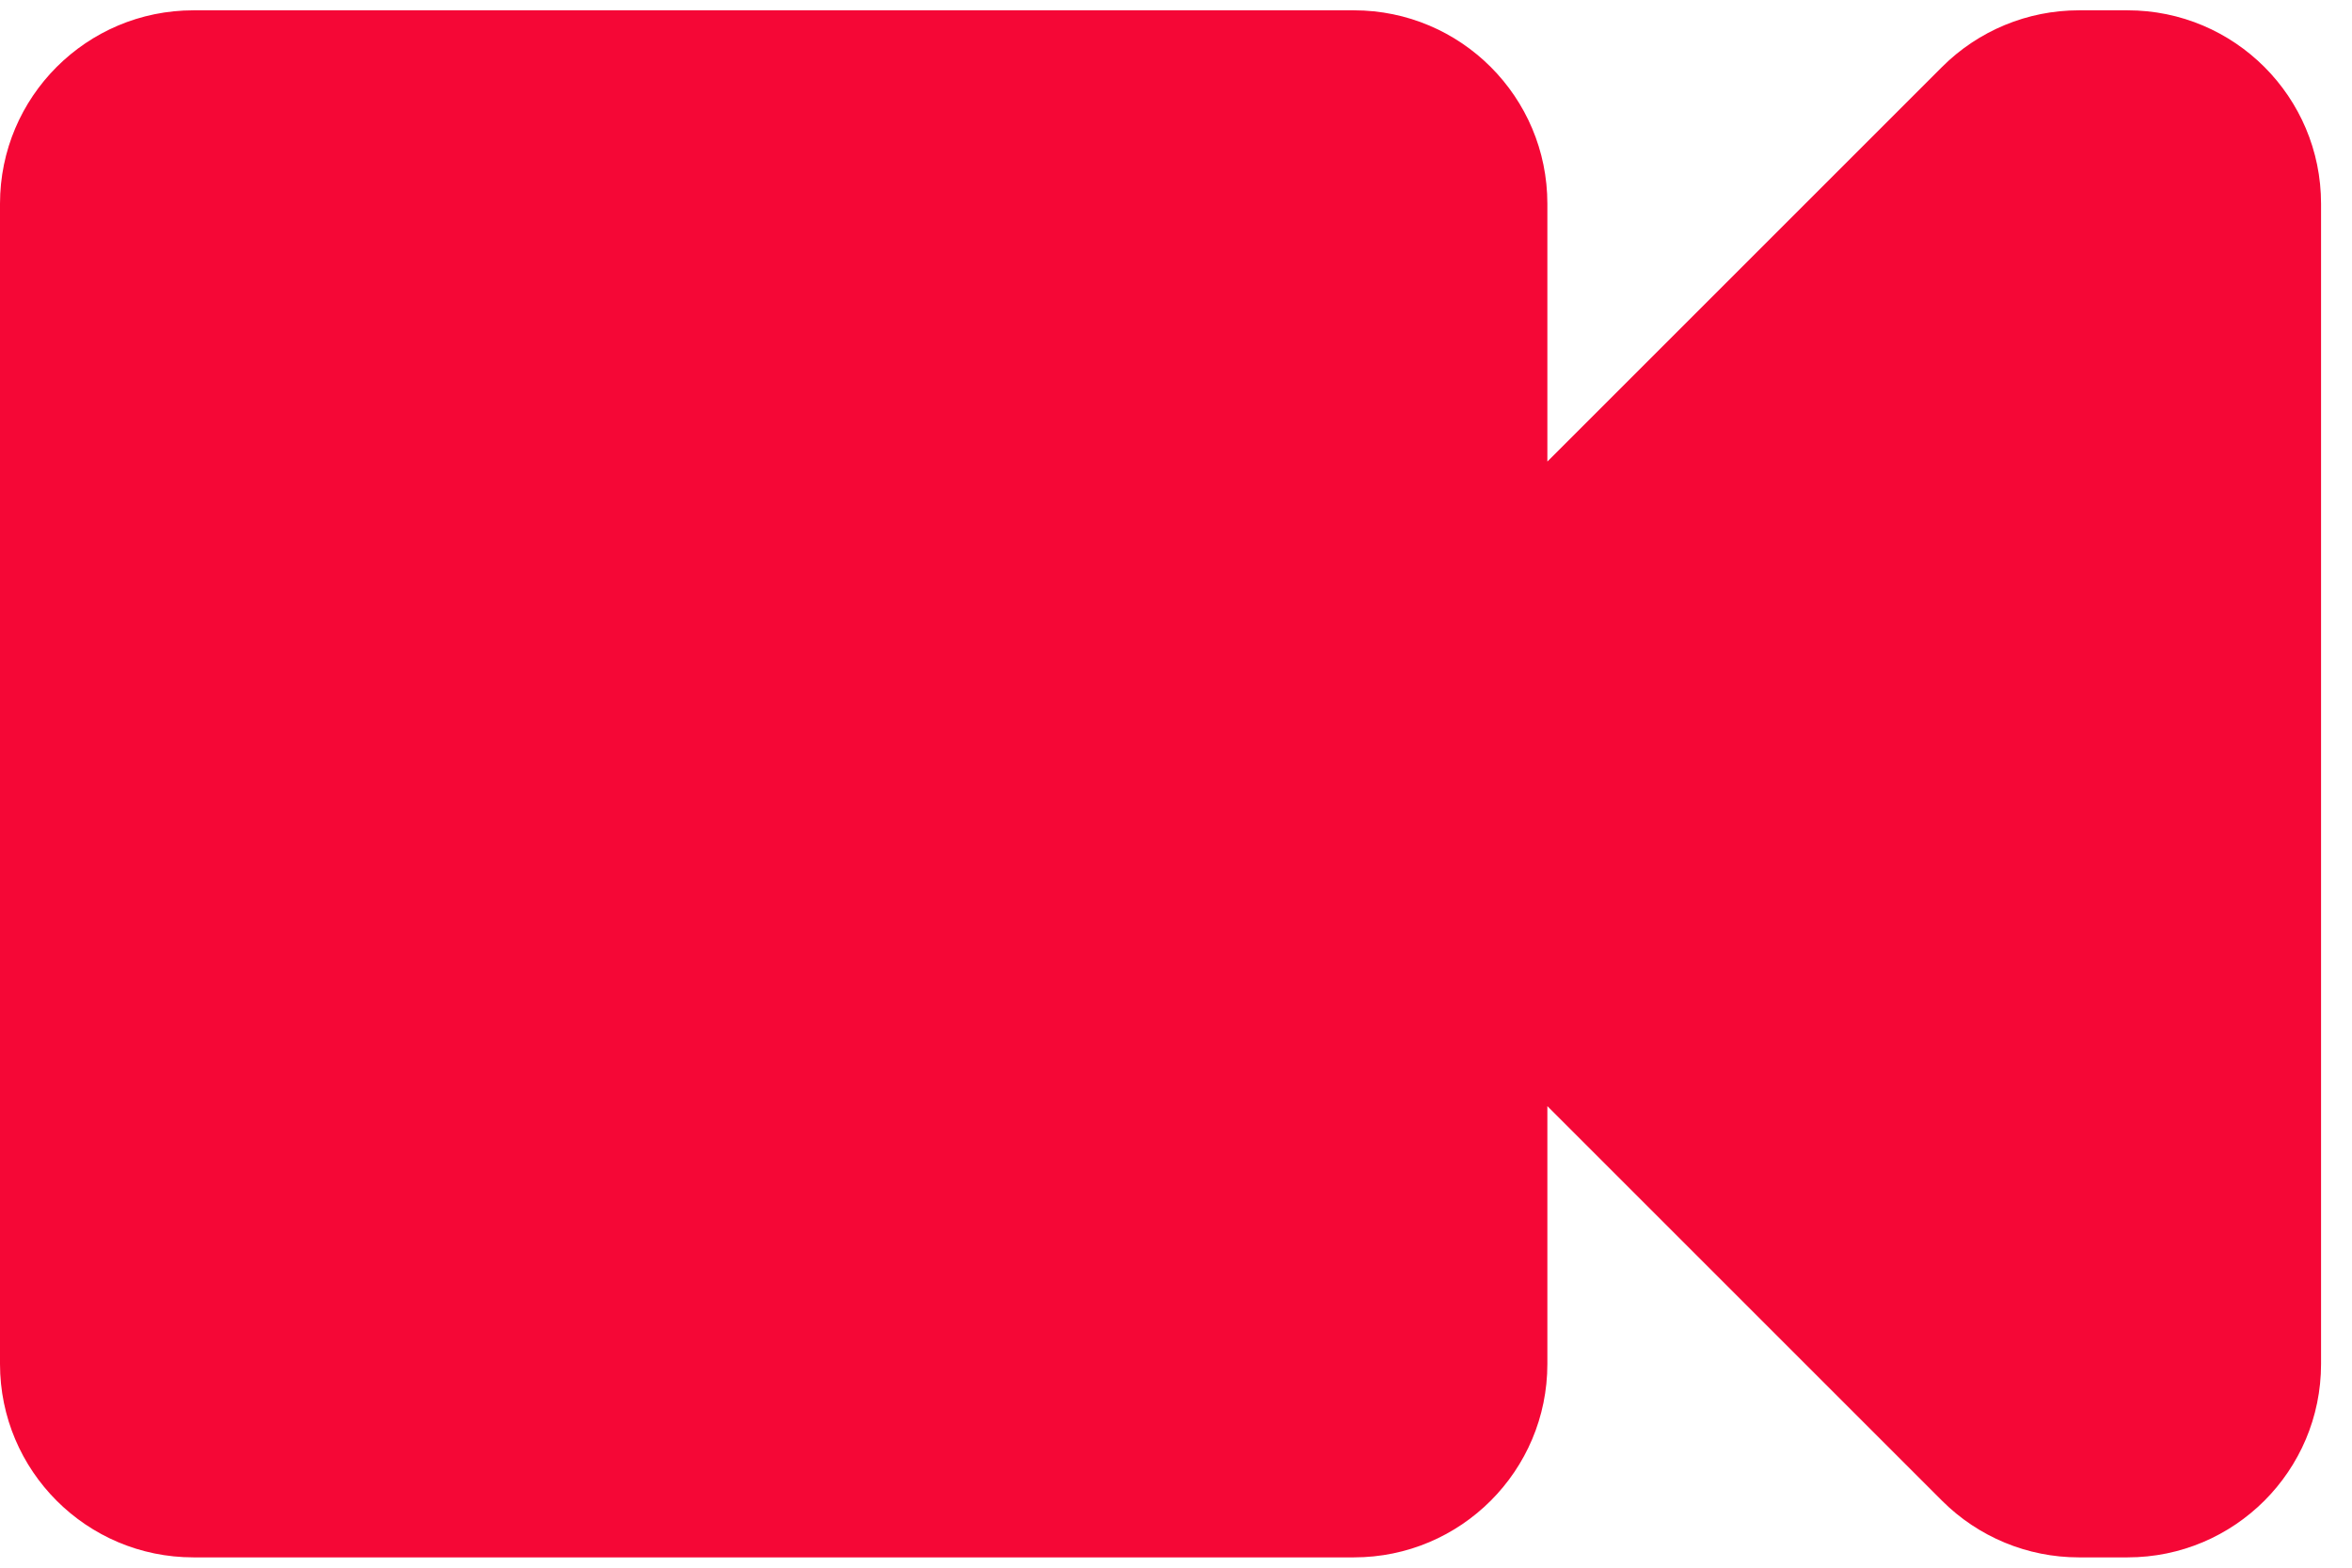
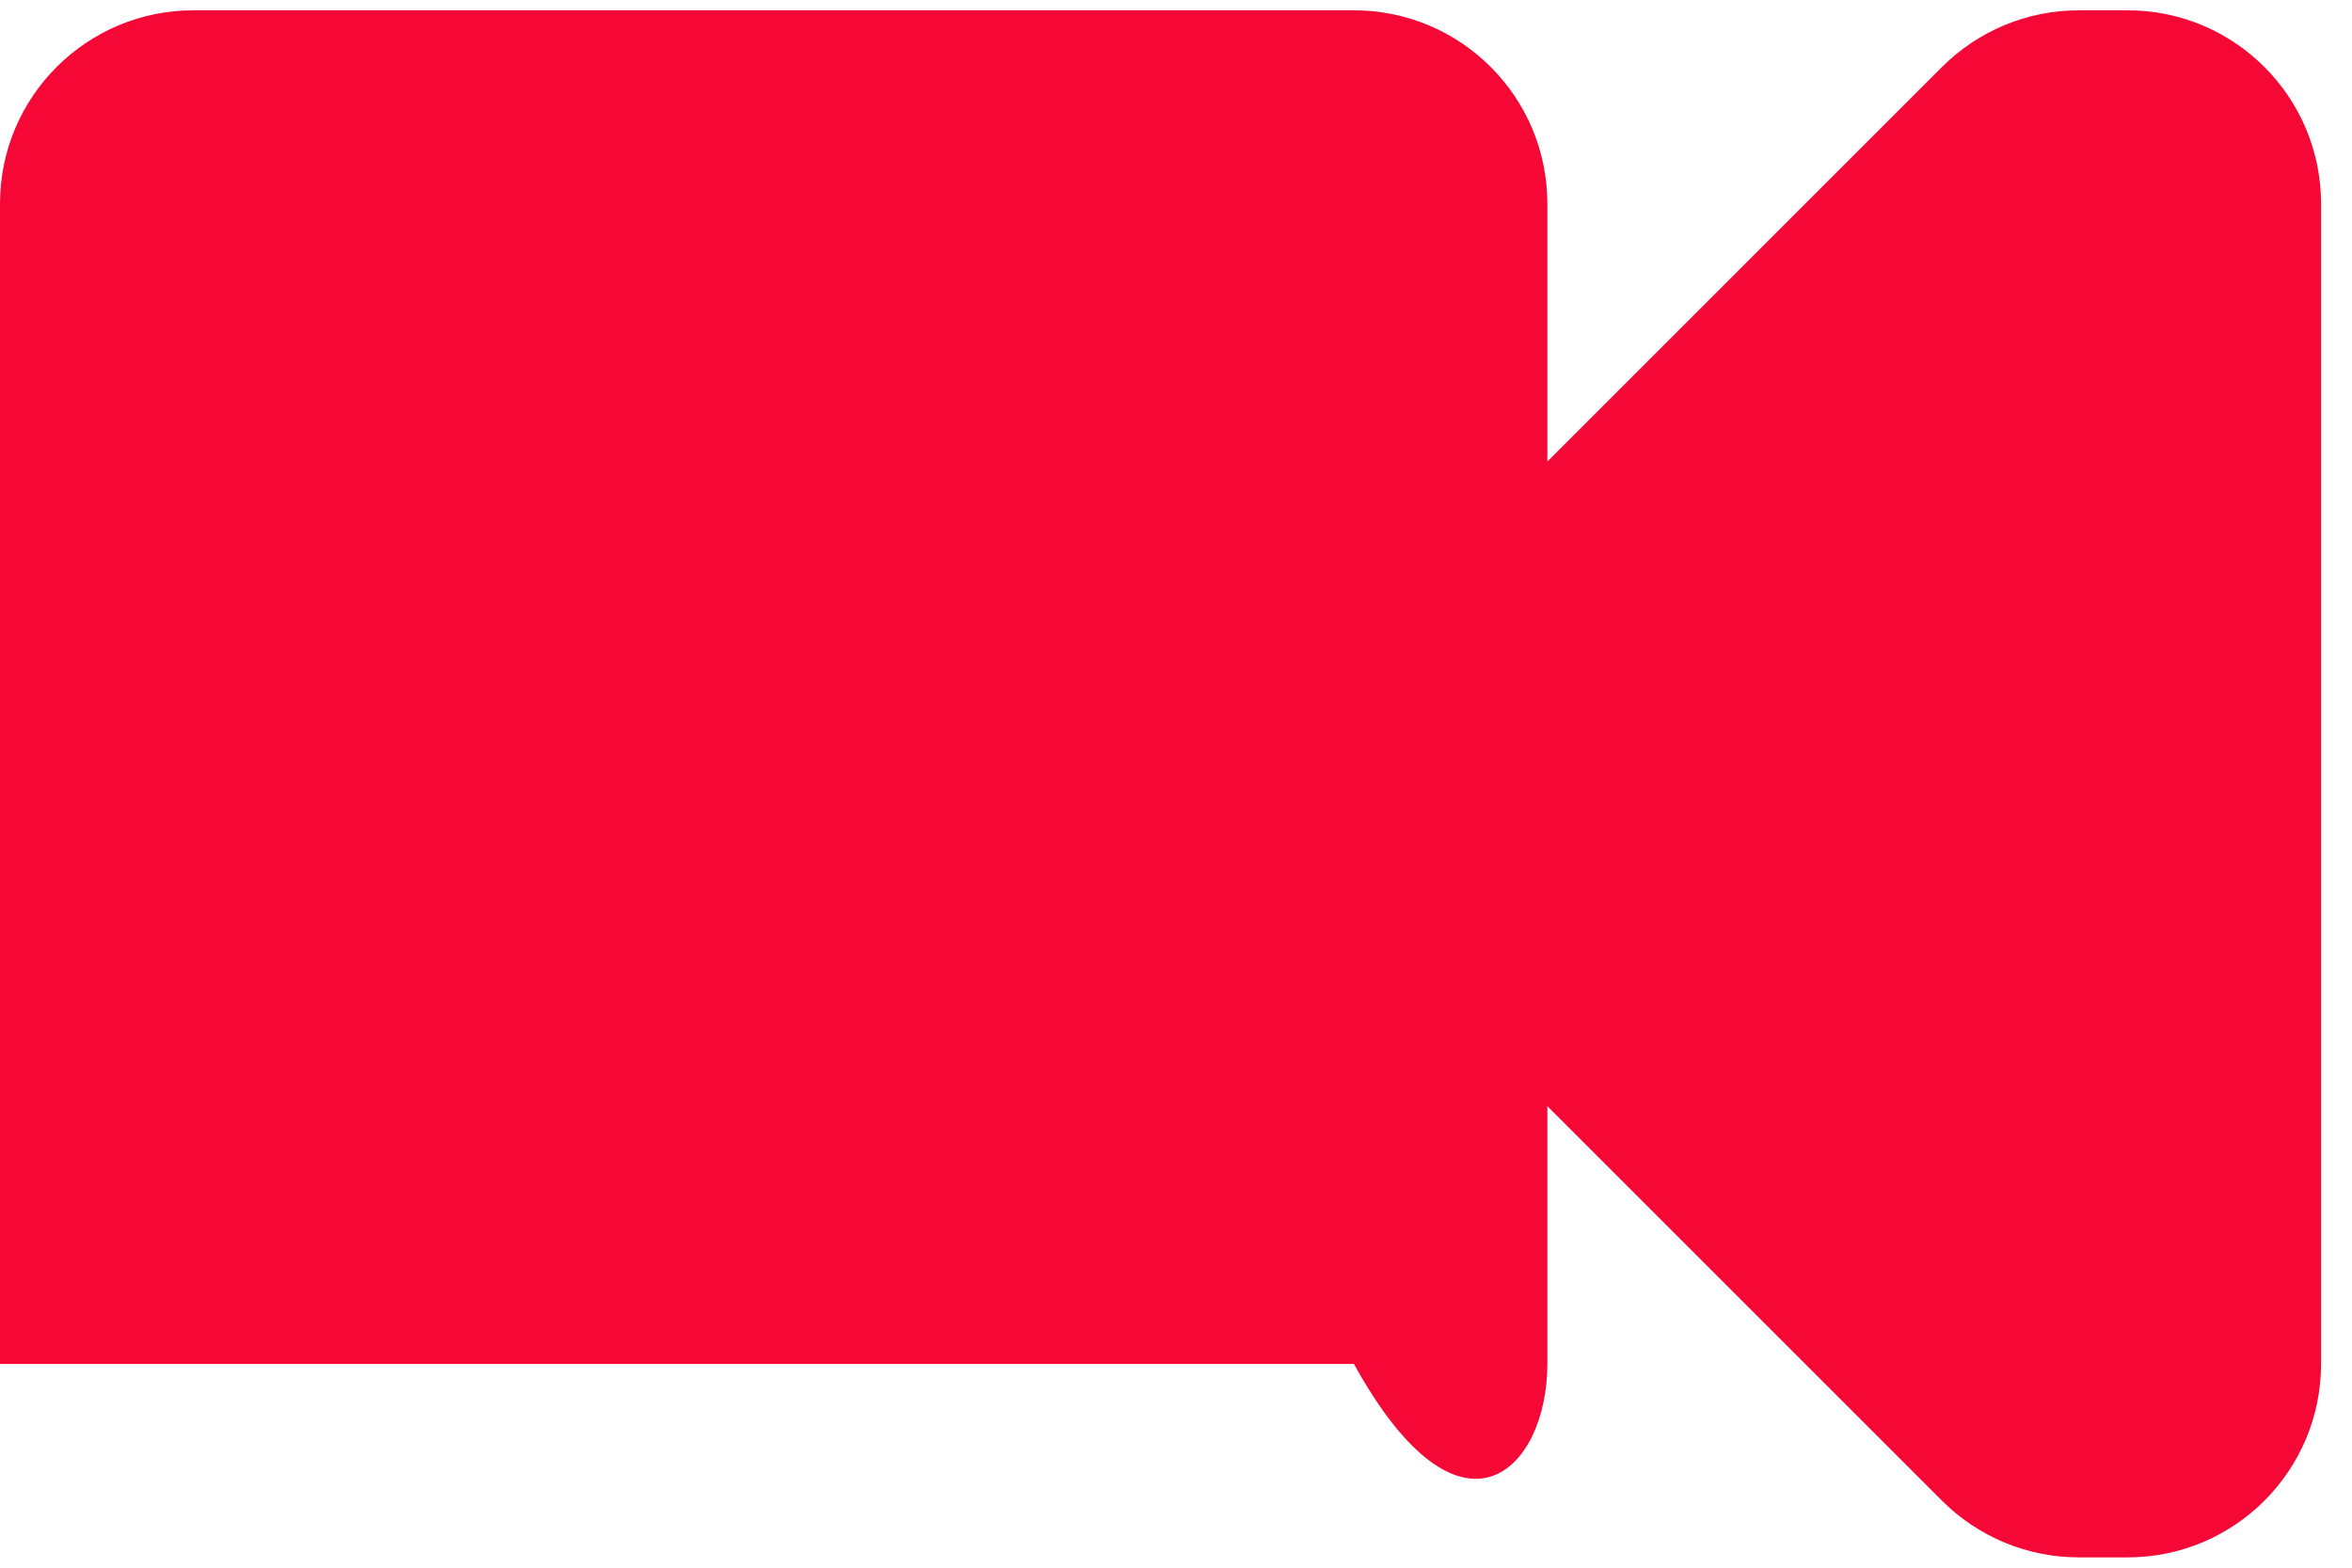
<svg xmlns="http://www.w3.org/2000/svg" width="57" height="38" viewBox="0 0 57 38" fill="none">
-   <path d="M51.562 0.25H50.379C49.136 0.25 47.944 0.744 47.065 1.623L37.5 11.188V4.938C37.5 2.349 35.401 0.25 32.812 0.25H4.688C2.099 0.25 0 2.349 0 4.938V33.062C0 35.651 2.099 37.75 4.688 37.75H32.812C35.401 37.75 37.5 35.651 37.5 33.062V26.812L47.065 36.377C47.944 37.256 49.136 37.75 50.379 37.75H51.562C54.151 37.75 56.25 35.651 56.25 33.062V4.938C56.25 2.349 54.151 0.25 51.562 0.25Z" fill="#F50736" />
+   <path d="M51.562 0.25H50.379C49.136 0.25 47.944 0.744 47.065 1.623L37.5 11.188V4.938C37.5 2.349 35.401 0.25 32.812 0.25H4.688C2.099 0.25 0 2.349 0 4.938V33.062H32.812C35.401 37.75 37.5 35.651 37.5 33.062V26.812L47.065 36.377C47.944 37.256 49.136 37.75 50.379 37.75H51.562C54.151 37.75 56.25 35.651 56.25 33.062V4.938C56.25 2.349 54.151 0.25 51.562 0.25Z" fill="#F50736" />
</svg>